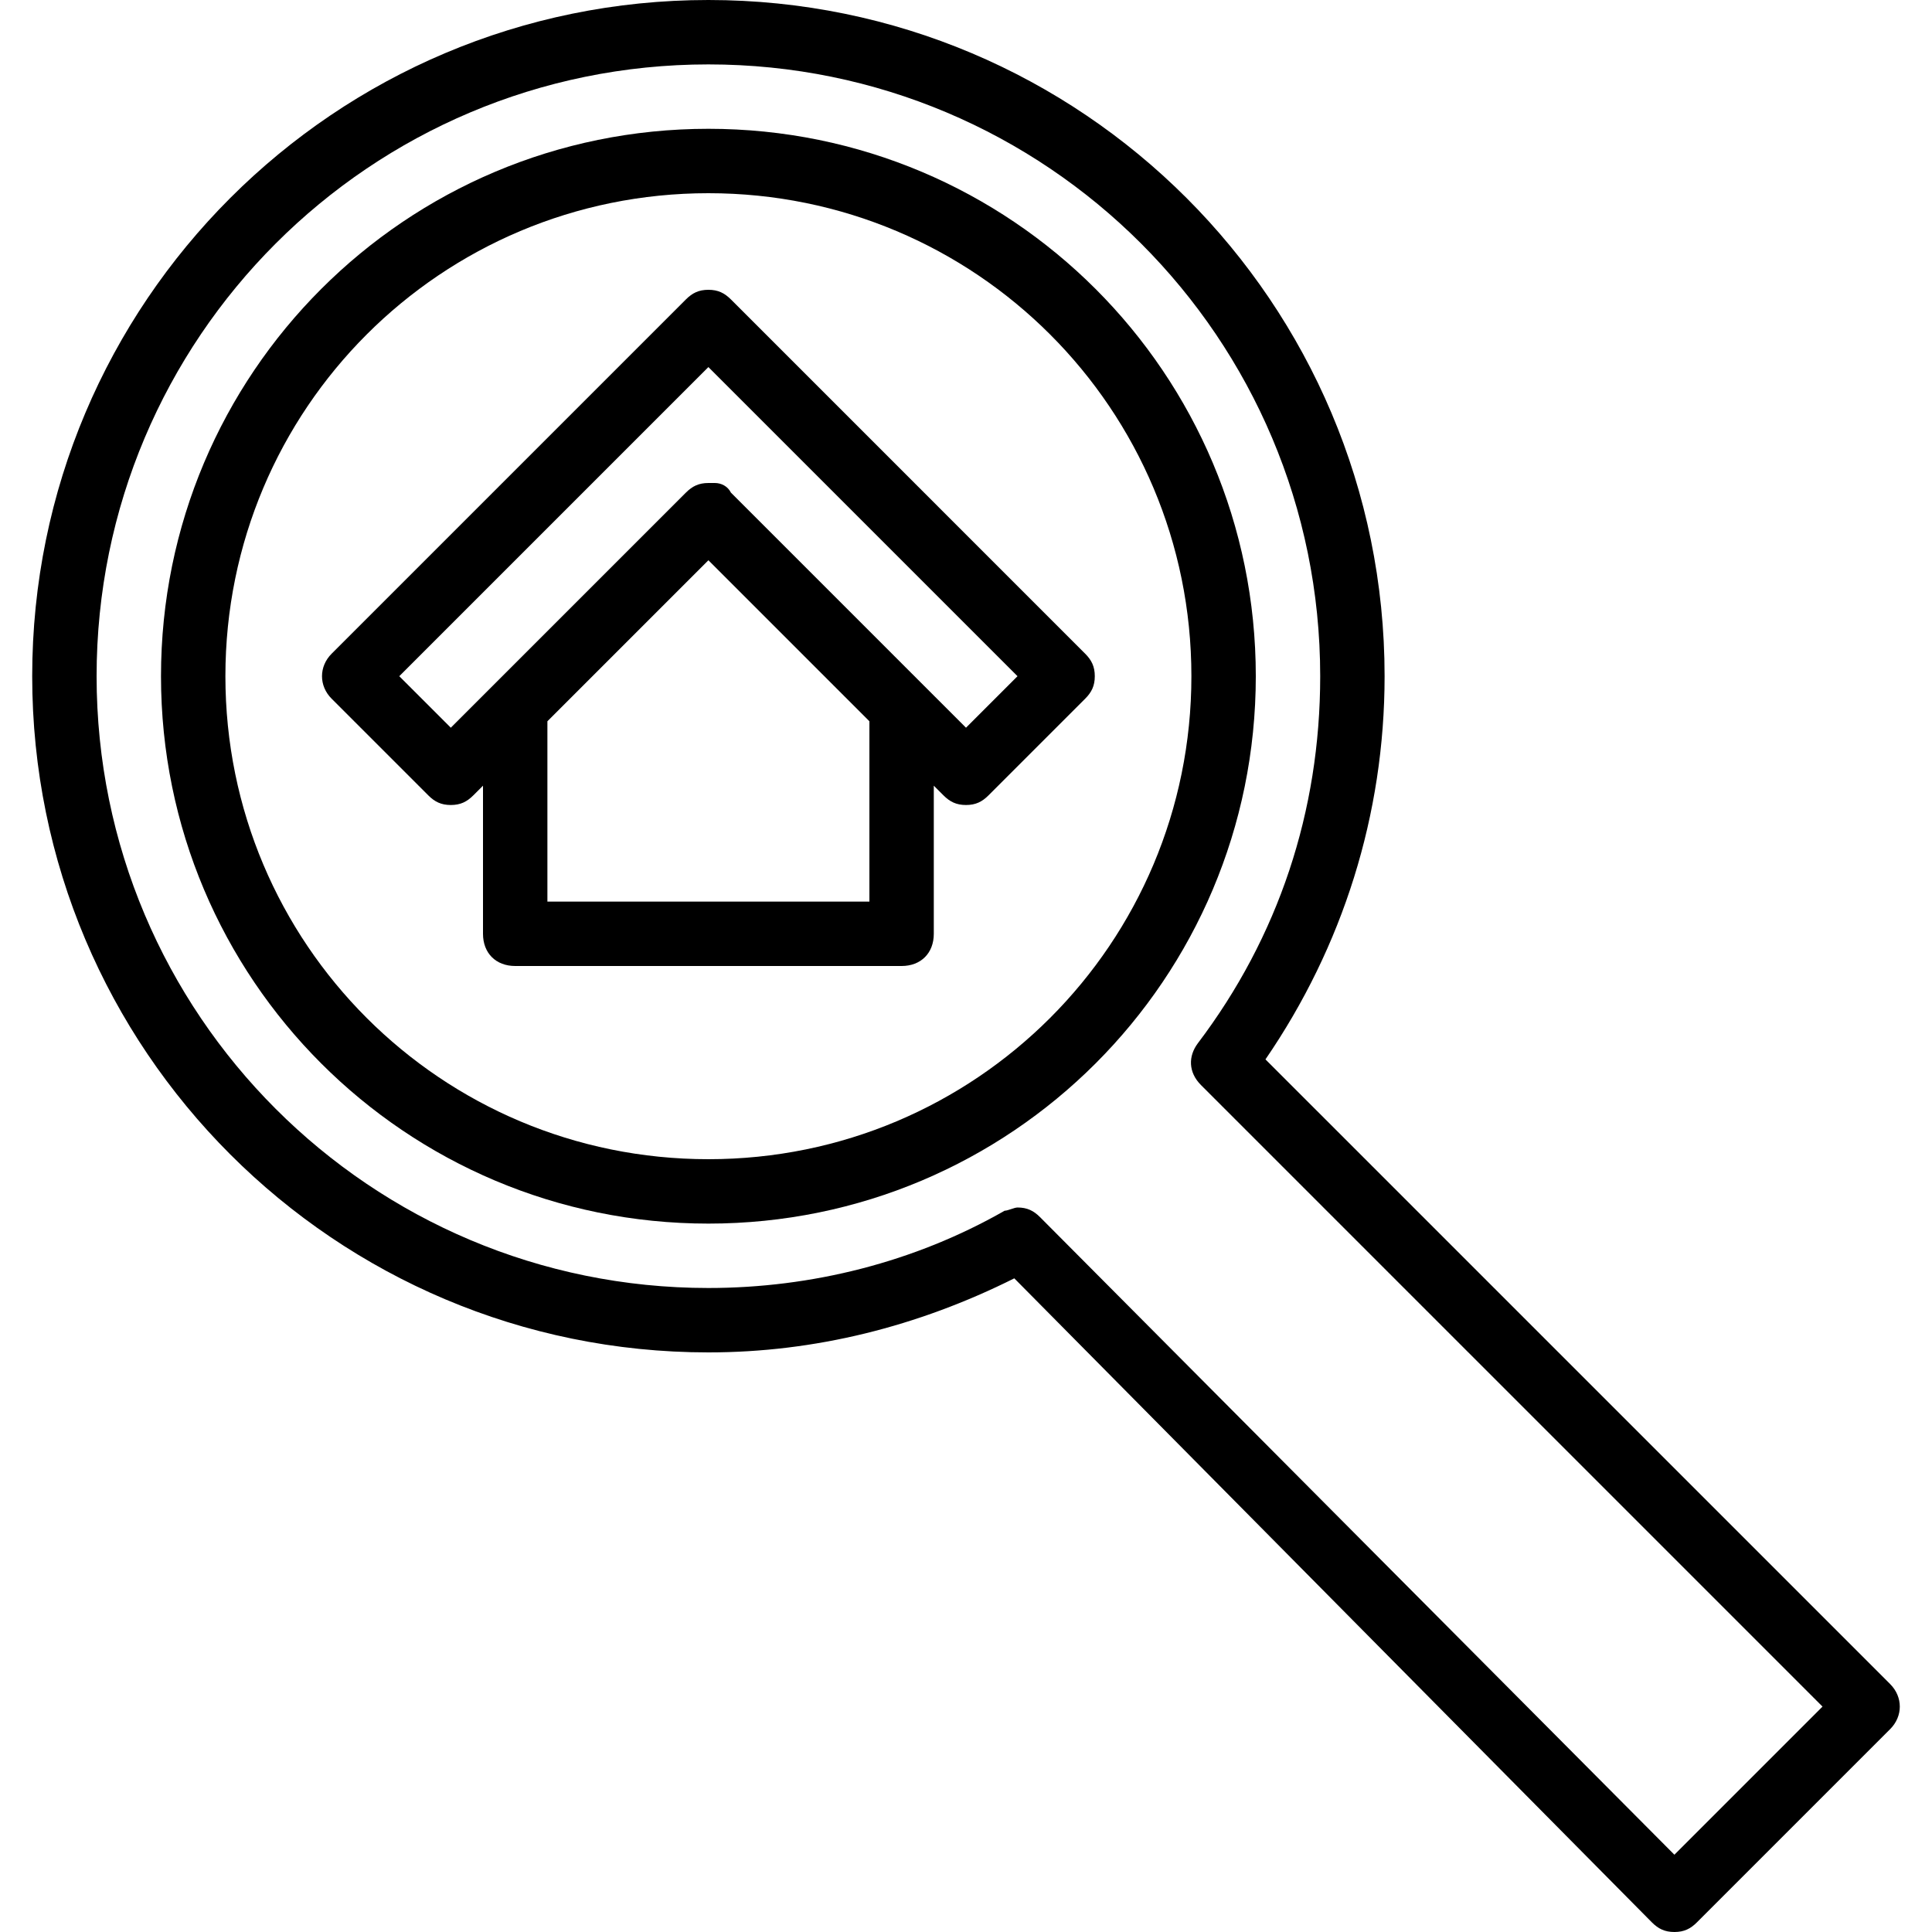
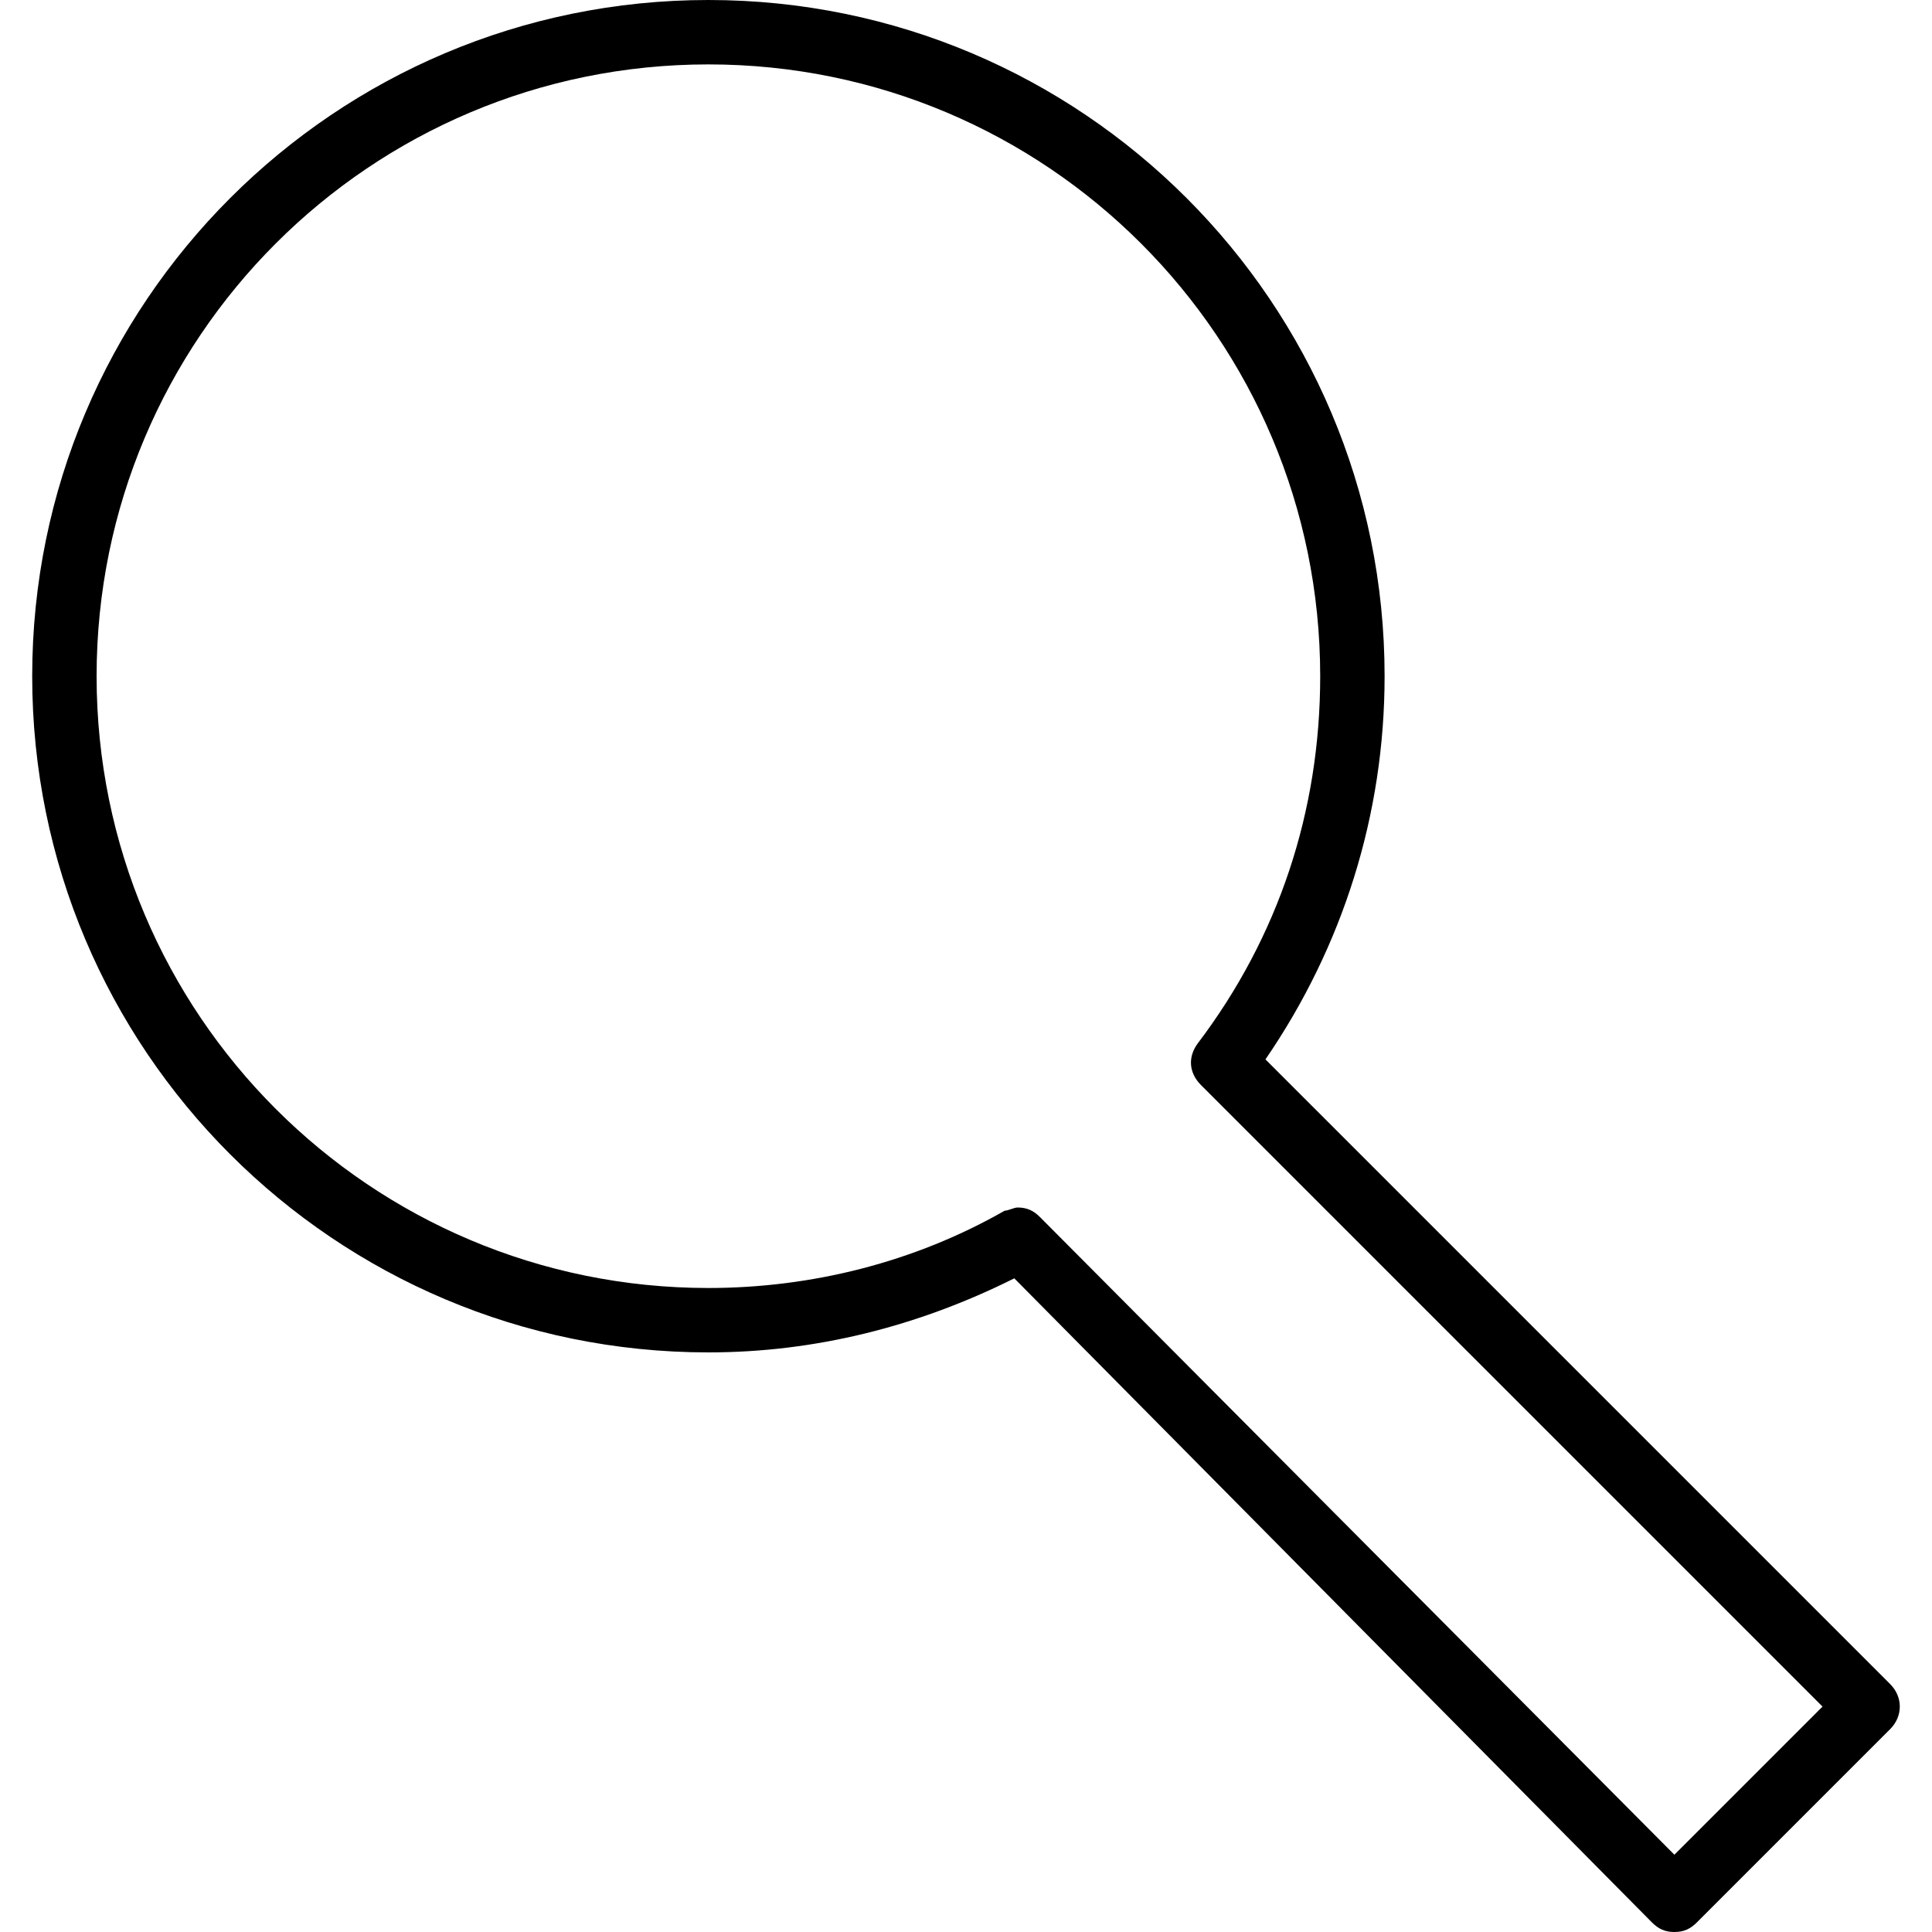
<svg xmlns="http://www.w3.org/2000/svg" version="1.1" id="Layer_1" x="0px" y="0px" viewBox="0 0 512 512" style="enable-background:new 0 0 512 512;" xml:space="preserve">
  <g transform="translate(1 1)">
    <g>
      <g>
        <path d="M499.907,445.293L334.36,279.747c20.48-29.867,31.573-64.853,31.573-101.547c0-98.987-80.213-179.2-179.2-179.2     S7.533,79.213,7.533,178.2s80.213,179.2,179.2,179.2c28.16,0,55.467-6.827,81.067-19.627L436.76,508.44     c1.707,1.707,3.413,2.56,5.973,2.56s4.267-0.853,5.973-2.56l51.2-51.2C503.32,453.827,503.32,448.707,499.907,445.293z      M442.733,490.52L274.627,321.56c-1.707-1.707-3.413-2.56-5.973-2.56c-0.853,0-2.56,0.853-3.413,0.853     c-23.893,13.653-51.2,20.48-78.507,20.48C97.133,340.333,24.6,267.8,24.6,178.2S97.133,16.067,186.733,16.067     S348.867,88.6,348.867,178.2c0,35.84-11.093,69.12-32.427,97.28c-2.56,3.413-2.56,7.68,0.853,11.093l164.693,164.693     L442.733,490.52z" />
-         <path d="M186.733,33.133c-80.213,0-145.067,64.853-145.067,145.067s64.853,145.067,145.067,145.067S331.8,258.413,331.8,178.2     S266.947,33.133,186.733,33.133z M186.733,306.2c-70.827,0-128-57.173-128-128s57.173-128,128-128s128,57.173,128,128     S257.56,306.2,186.733,306.2z" />
-         <path d="M286.573,172.227L192.707,78.36c-1.707-1.707-3.413-2.56-5.973-2.56s-4.267,0.853-5.973,2.56l-93.867,93.867     c-3.413,3.413-3.413,8.533,0,11.947l25.6,25.6c1.707,1.707,3.413,2.56,5.973,2.56s4.267-0.853,5.973-2.56l2.56-2.56v39.253     c0,5.12,3.413,8.533,8.533,8.533h102.4c5.12,0,8.533-3.413,8.533-8.533v-39.253l2.56,2.56c1.707,1.707,3.413,2.56,5.973,2.56     c2.56,0,4.267-0.853,5.973-2.56l25.6-25.6c1.707-1.707,2.56-3.413,2.56-5.973S288.28,173.933,286.573,172.227z M229.4,237.933     h-85.333v-47.787l42.667-42.667l42.667,42.667V237.933z M255,191.853l-11.093-11.093l-51.2-51.2     c-0.853-1.707-2.56-2.56-4.267-2.56c0,0-0.853,0-1.707,0c-2.56,0-4.267,0.853-5.973,2.56l-51.2,51.2l-11.093,11.093     L104.813,178.2l81.92-81.92l81.92,81.92L255,191.853z" />
      </g>
    </g>
  </g>
  <g>
</g>
  <g>
</g>
  <g>
</g>
  <g>
</g>
  <g>
</g>
  <g>
</g>
  <g>
</g>
  <g>
</g>
  <g>
</g>
  <g>
</g>
  <g>
</g>
  <g>
</g>
  <g>
</g>
  <g>
</g>
  <g>
</g>
</svg>